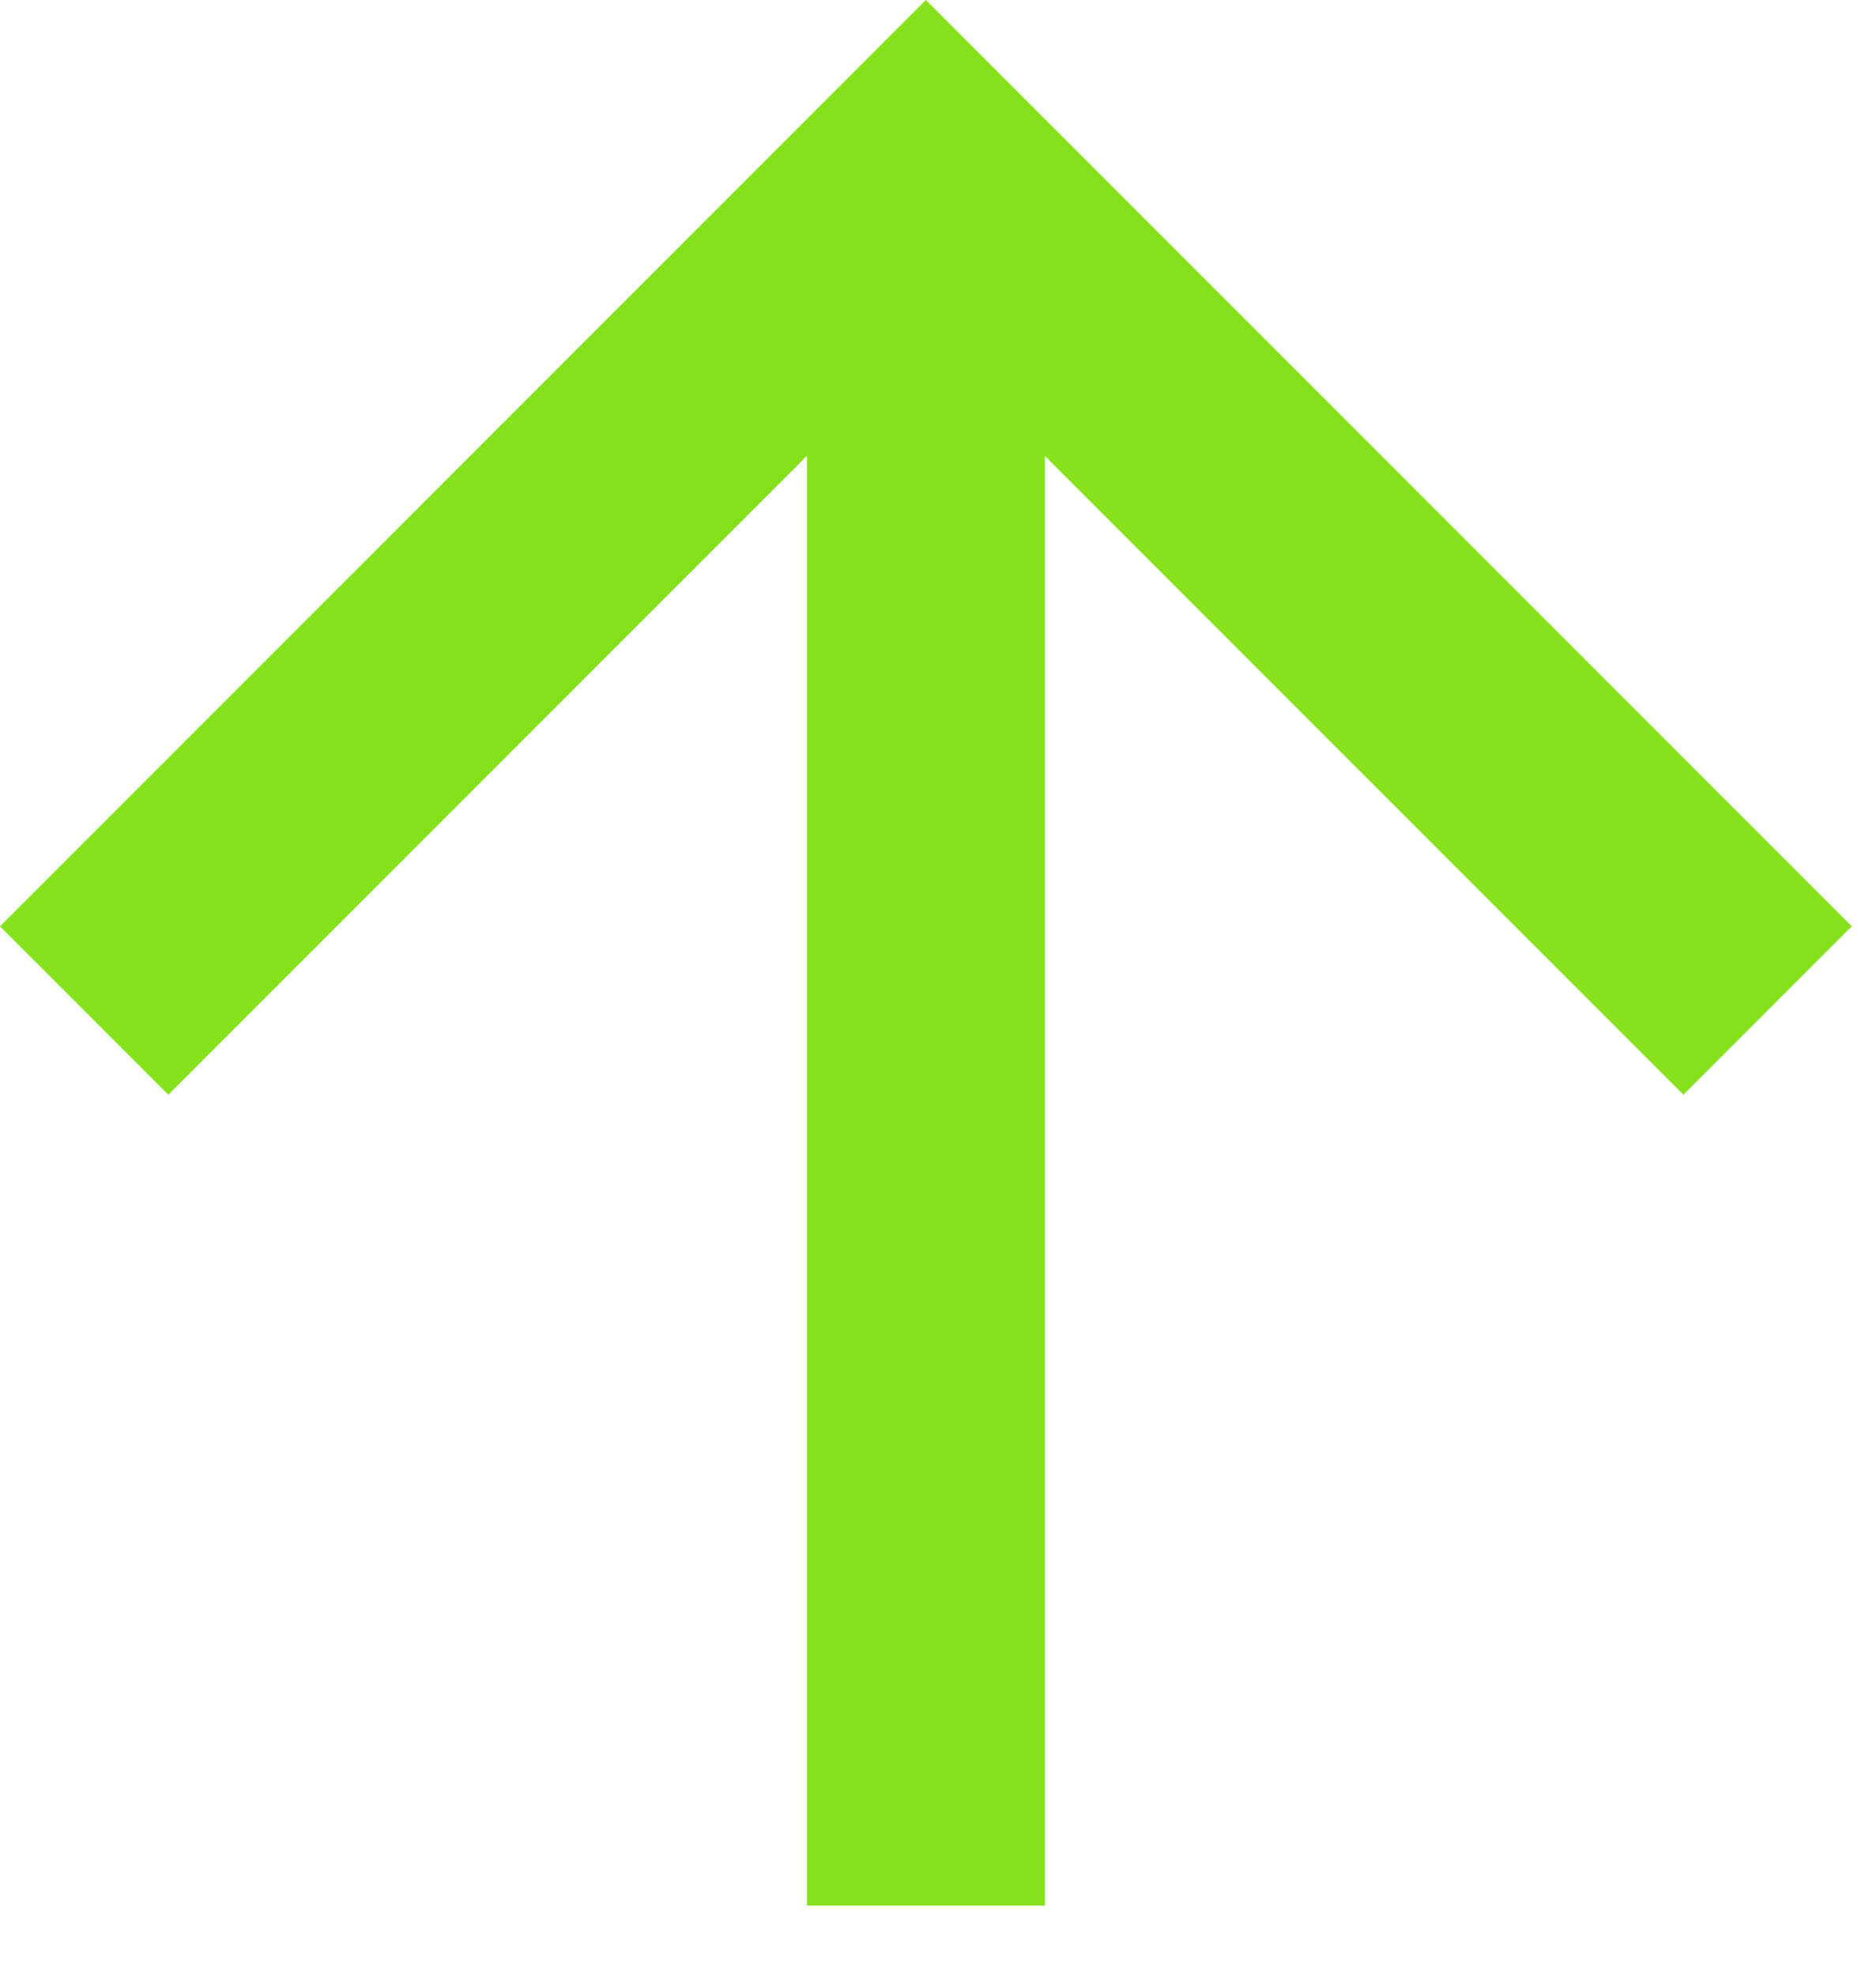
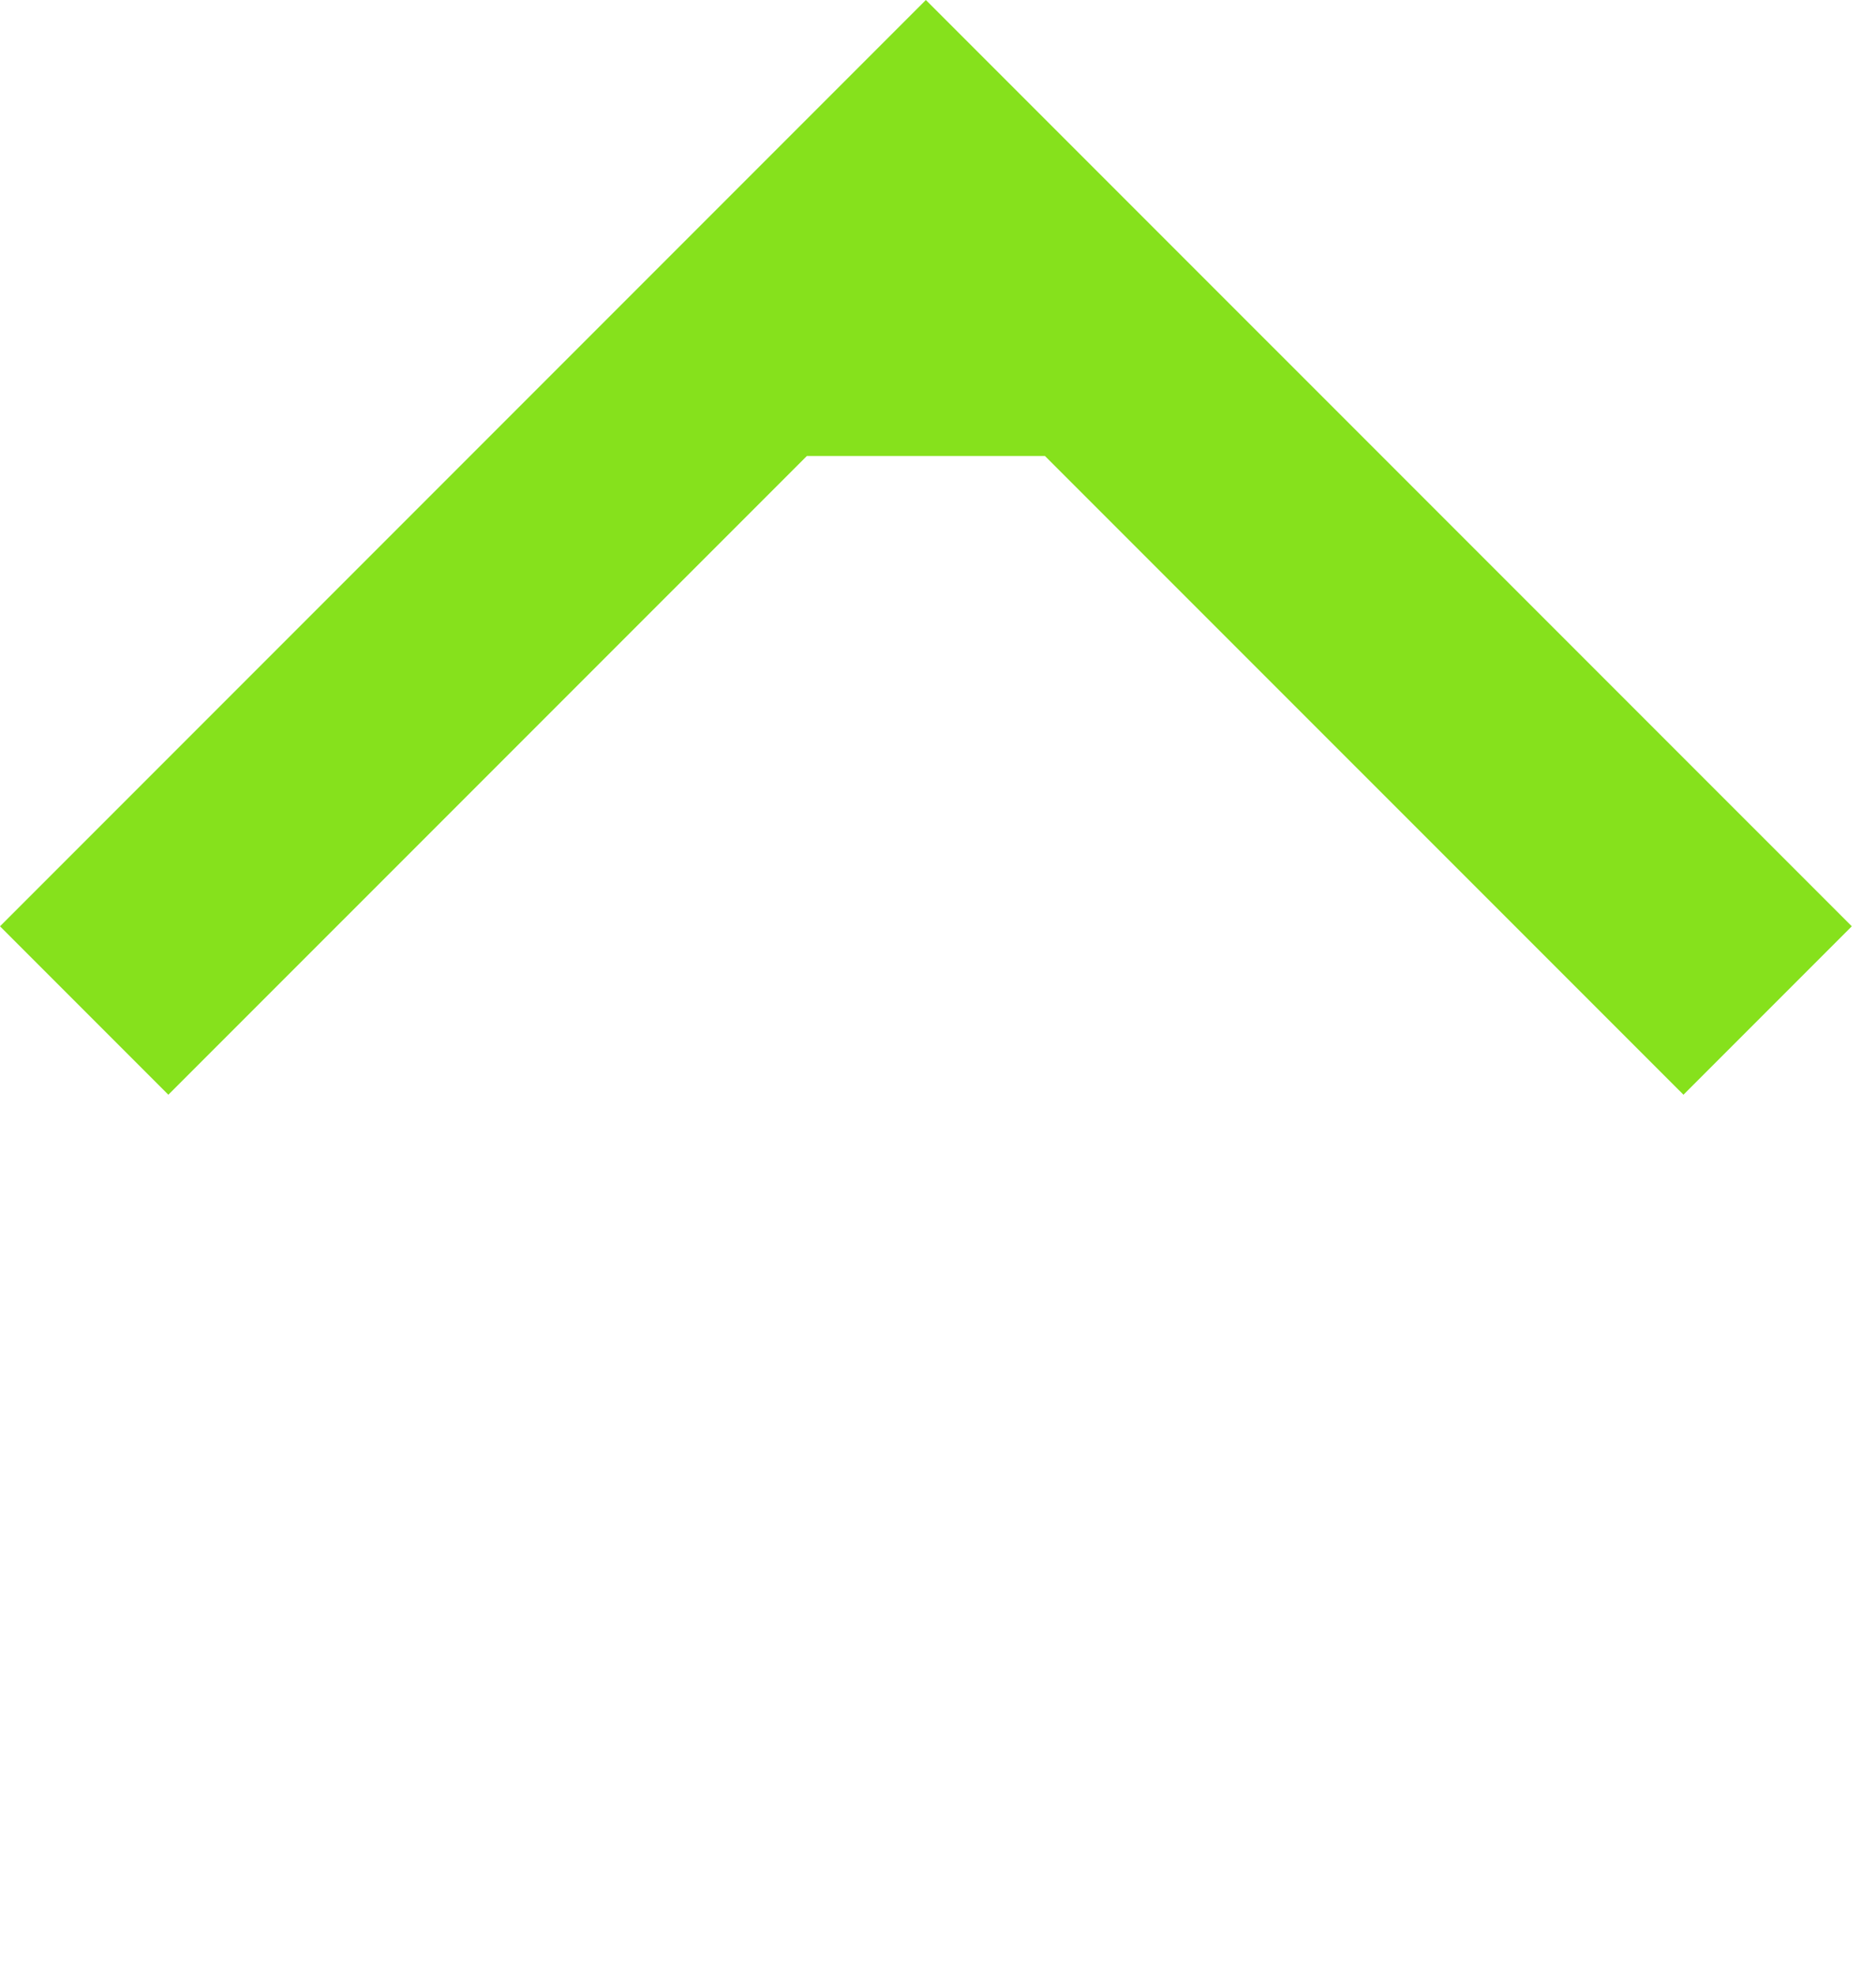
<svg xmlns="http://www.w3.org/2000/svg" fill="none" height="100%" overflow="visible" preserveAspectRatio="none" style="display: block;" viewBox="0 0 19 20" width="100%">
-   <path d="M10.583 4.616V19.29H8.172V4.616L1.705 11.082L0 9.377L9.377 0L18.755 9.377L17.05 11.082L10.583 4.616Z" fill="#86E11C" id="Vector" />
+   <path d="M10.583 4.616H8.172V4.616L1.705 11.082L0 9.377L9.377 0L18.755 9.377L17.05 11.082L10.583 4.616Z" fill="#86E11C" id="Vector" />
</svg>